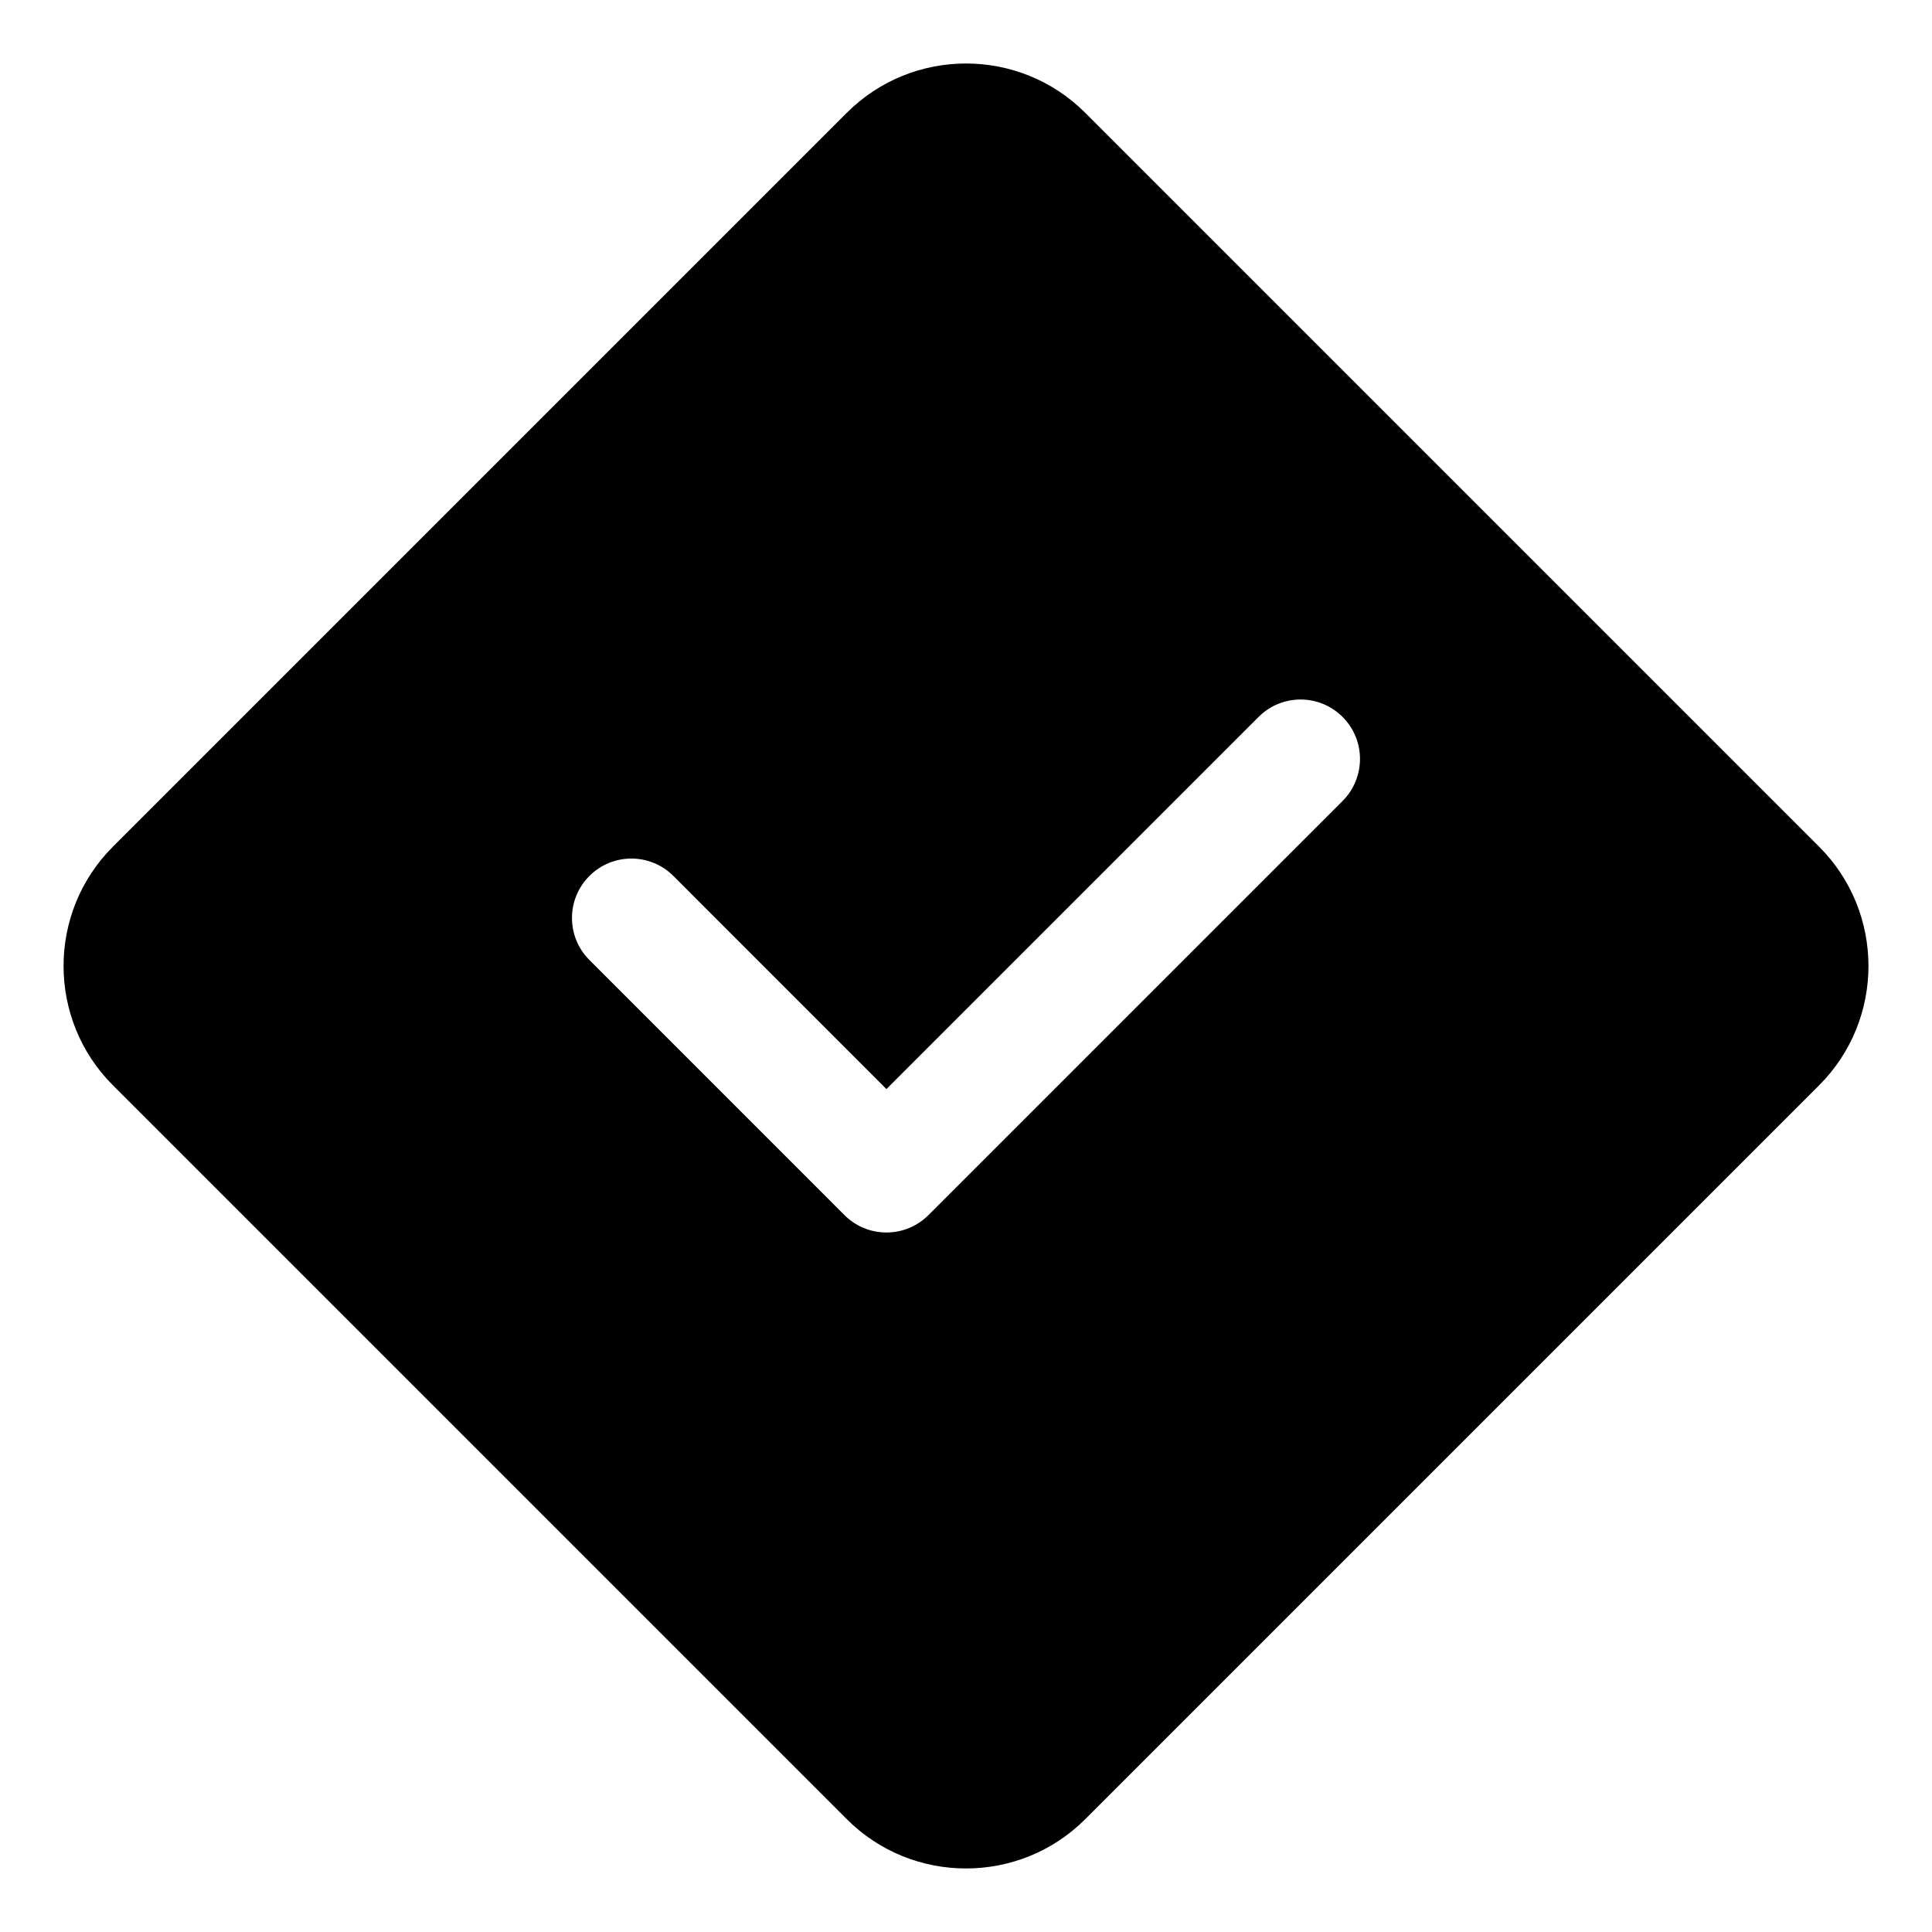
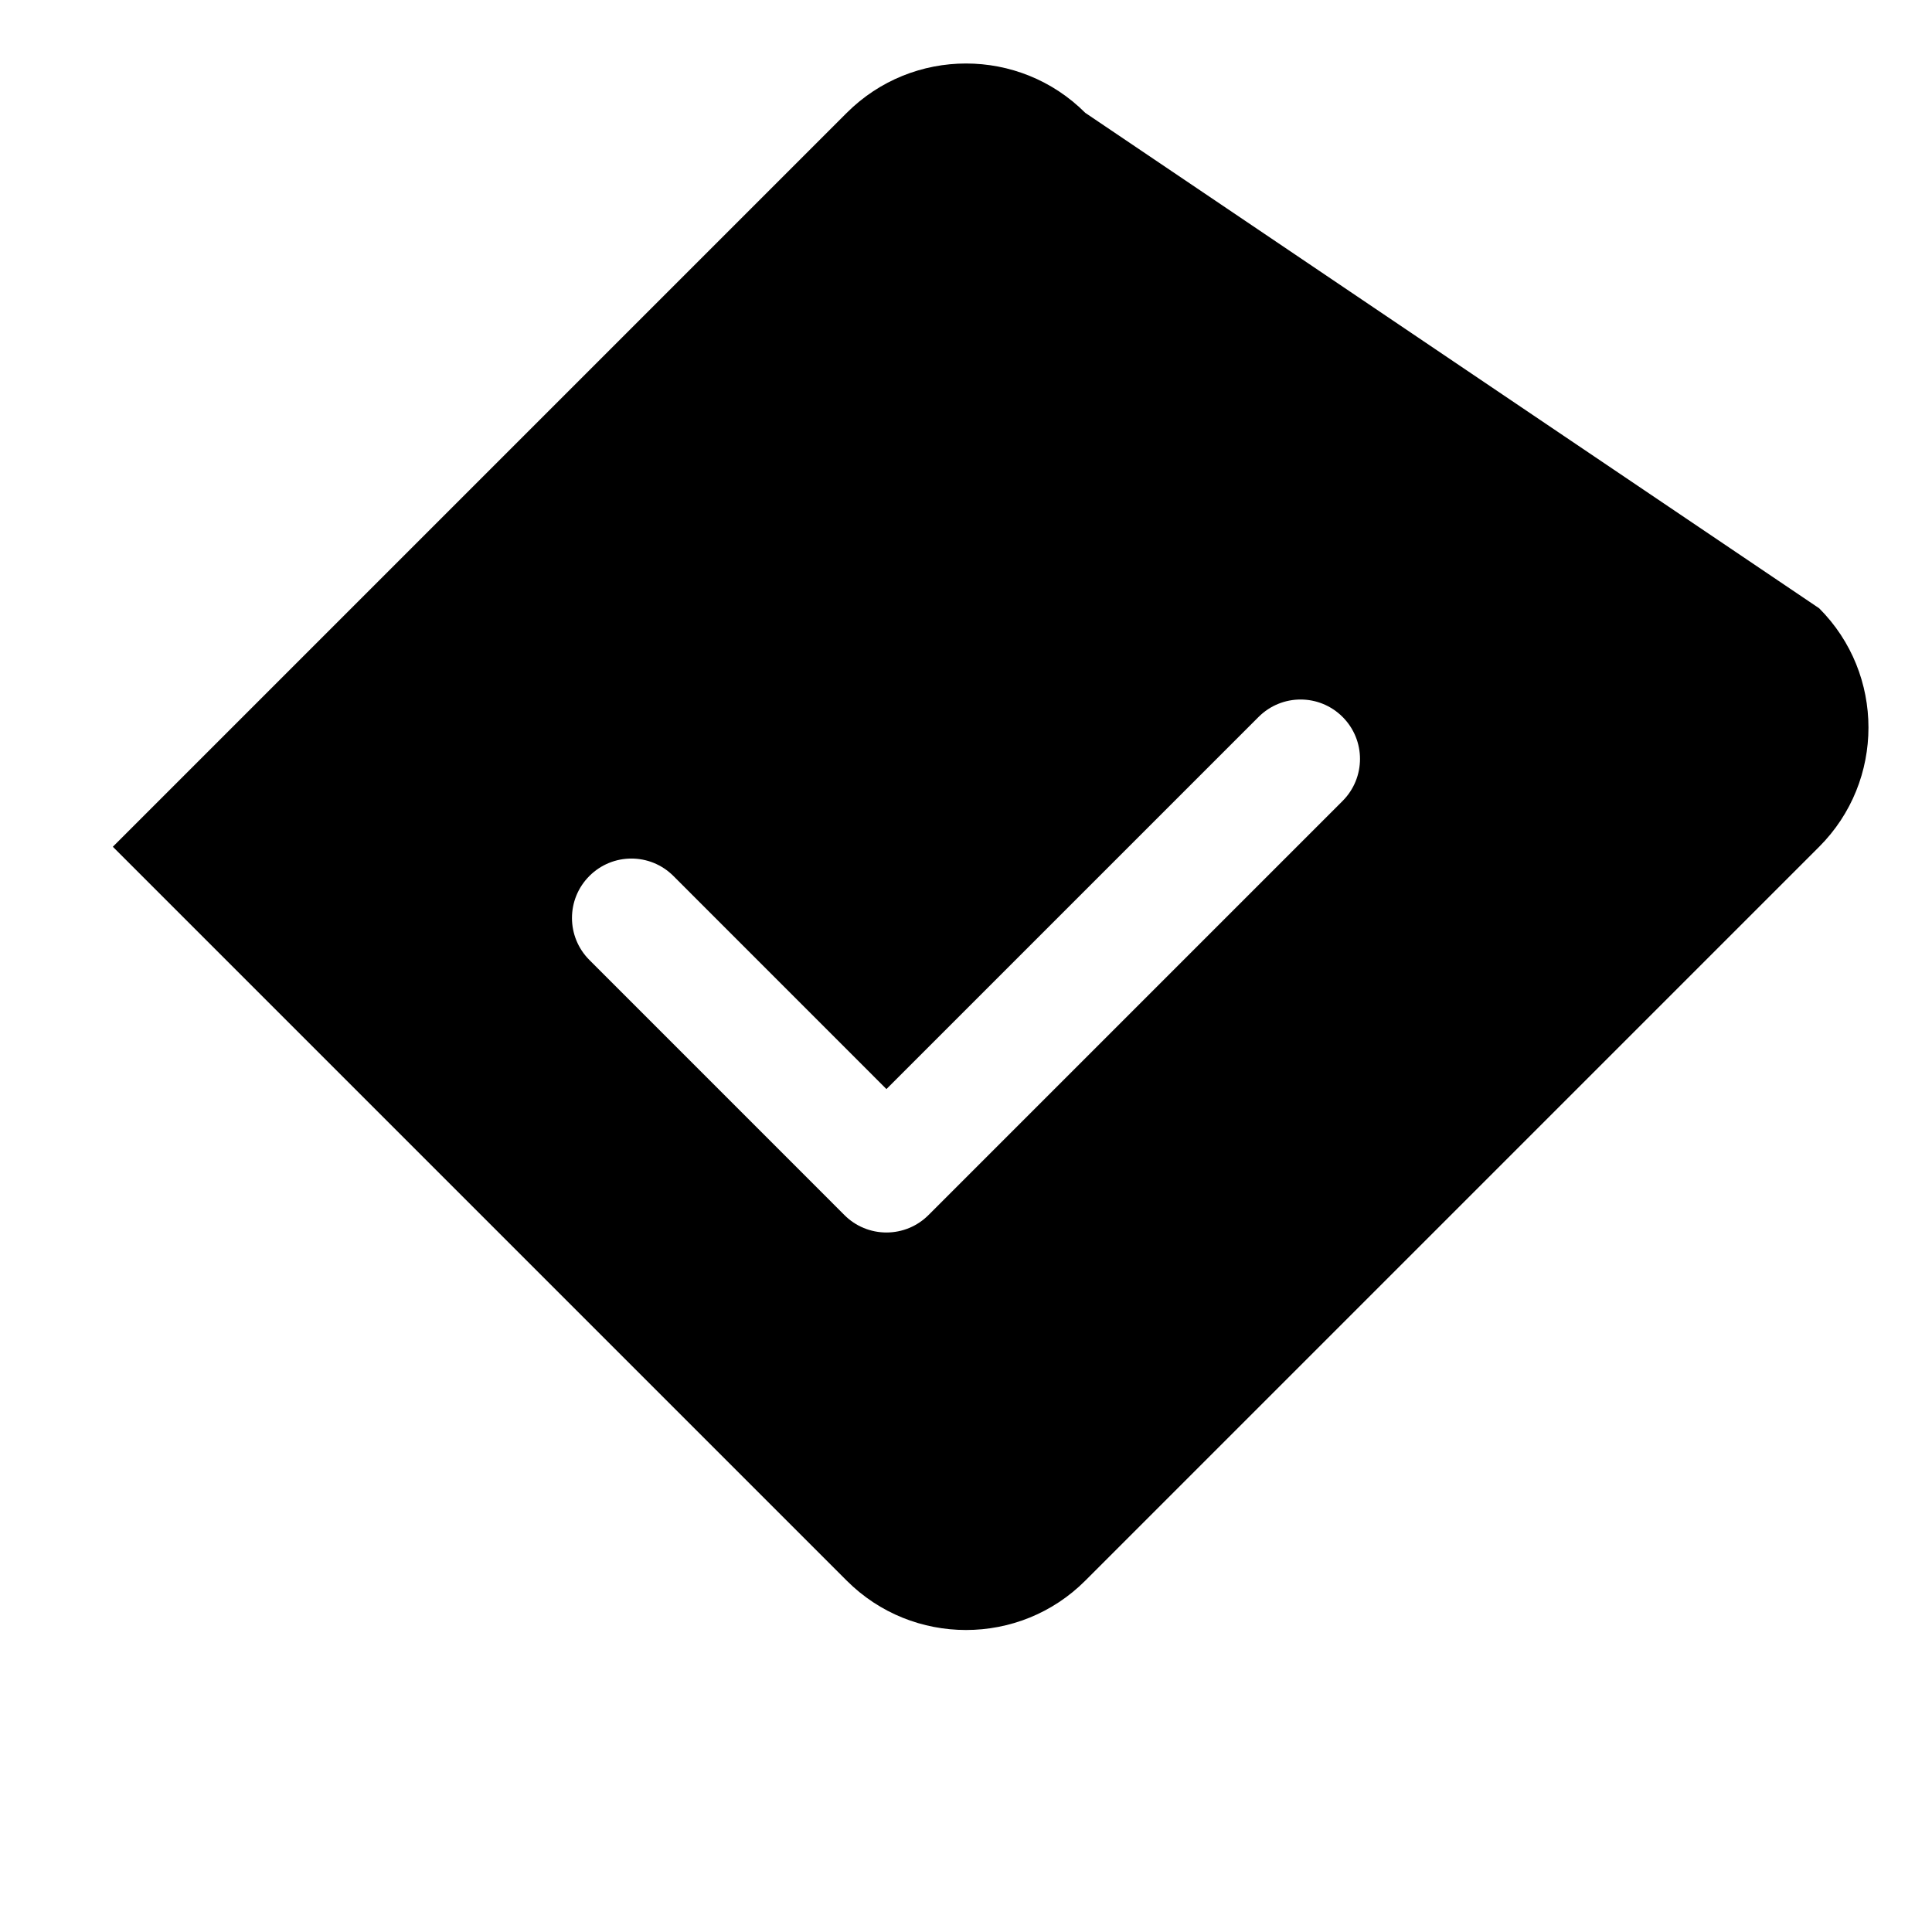
<svg xmlns="http://www.w3.org/2000/svg" fill="#000000" width="800px" height="800px" version="1.1" viewBox="144 144 512 512">
-   <path d="m431.6 173.9c-17.43-17.43-45.754-17.43-63.195 0l-194.5 194.5c-17.414 17.414-17.414 45.77 0 63.195l194.5 194.5c8.723 8.723 20.152 13.066 31.598 13.066s22.875-4.344 31.598-13.066l194.5-194.5c17.414-17.414 17.414-45.77 0-63.195zm68.203 182.36-109.75 109.75c-2.961 2.961-6.941 4.613-11.133 4.613-4.188 0-8.188-1.652-11.133-4.613l-67.59-67.605c-6.156-6.156-6.156-16.105 0-22.262s16.105-6.156 22.262 0l56.457 56.473 98.621-98.621c6.156-6.156 16.105-6.156 22.262 0 6.16 6.16 6.144 16.109 0.004 22.266z" />
+   <path d="m431.6 173.9c-17.43-17.43-45.754-17.43-63.195 0l-194.5 194.5l194.5 194.5c8.723 8.723 20.152 13.066 31.598 13.066s22.875-4.344 31.598-13.066l194.5-194.5c17.414-17.414 17.414-45.77 0-63.195zm68.203 182.36-109.75 109.75c-2.961 2.961-6.941 4.613-11.133 4.613-4.188 0-8.188-1.652-11.133-4.613l-67.59-67.605c-6.156-6.156-6.156-16.105 0-22.262s16.105-6.156 22.262 0l56.457 56.473 98.621-98.621c6.156-6.156 16.105-6.156 22.262 0 6.16 6.16 6.144 16.109 0.004 22.266z" />
</svg>